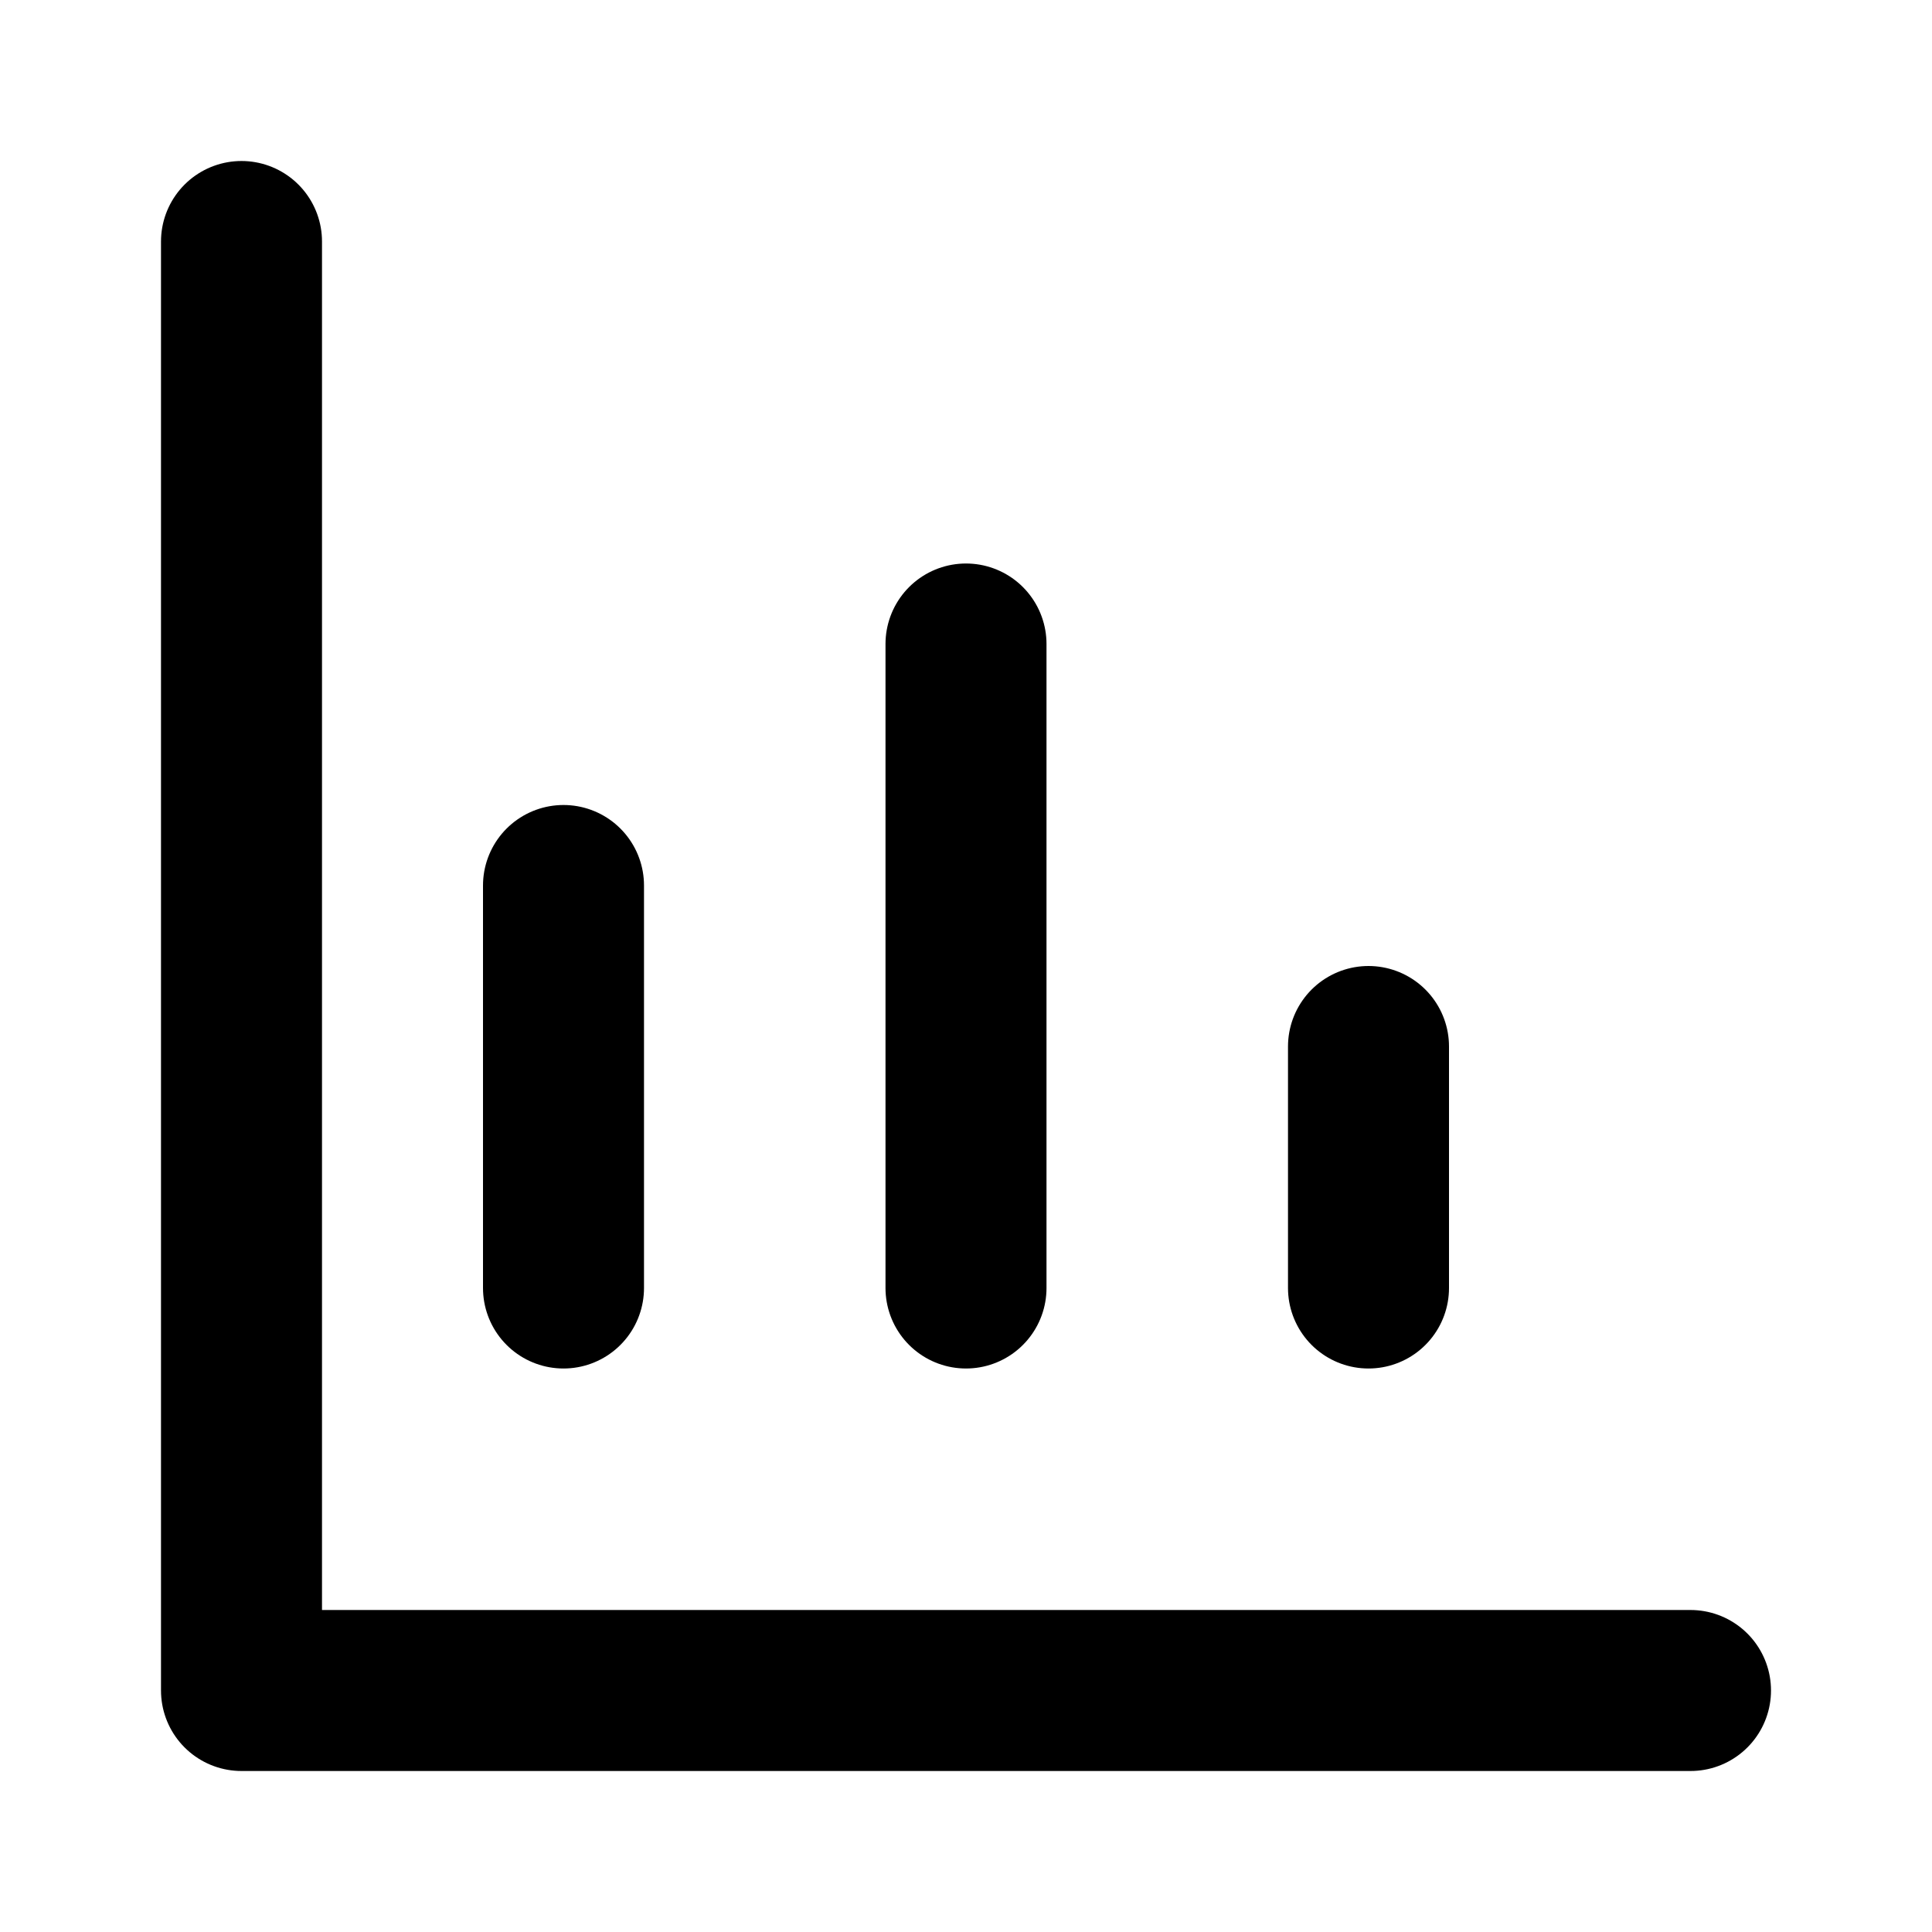
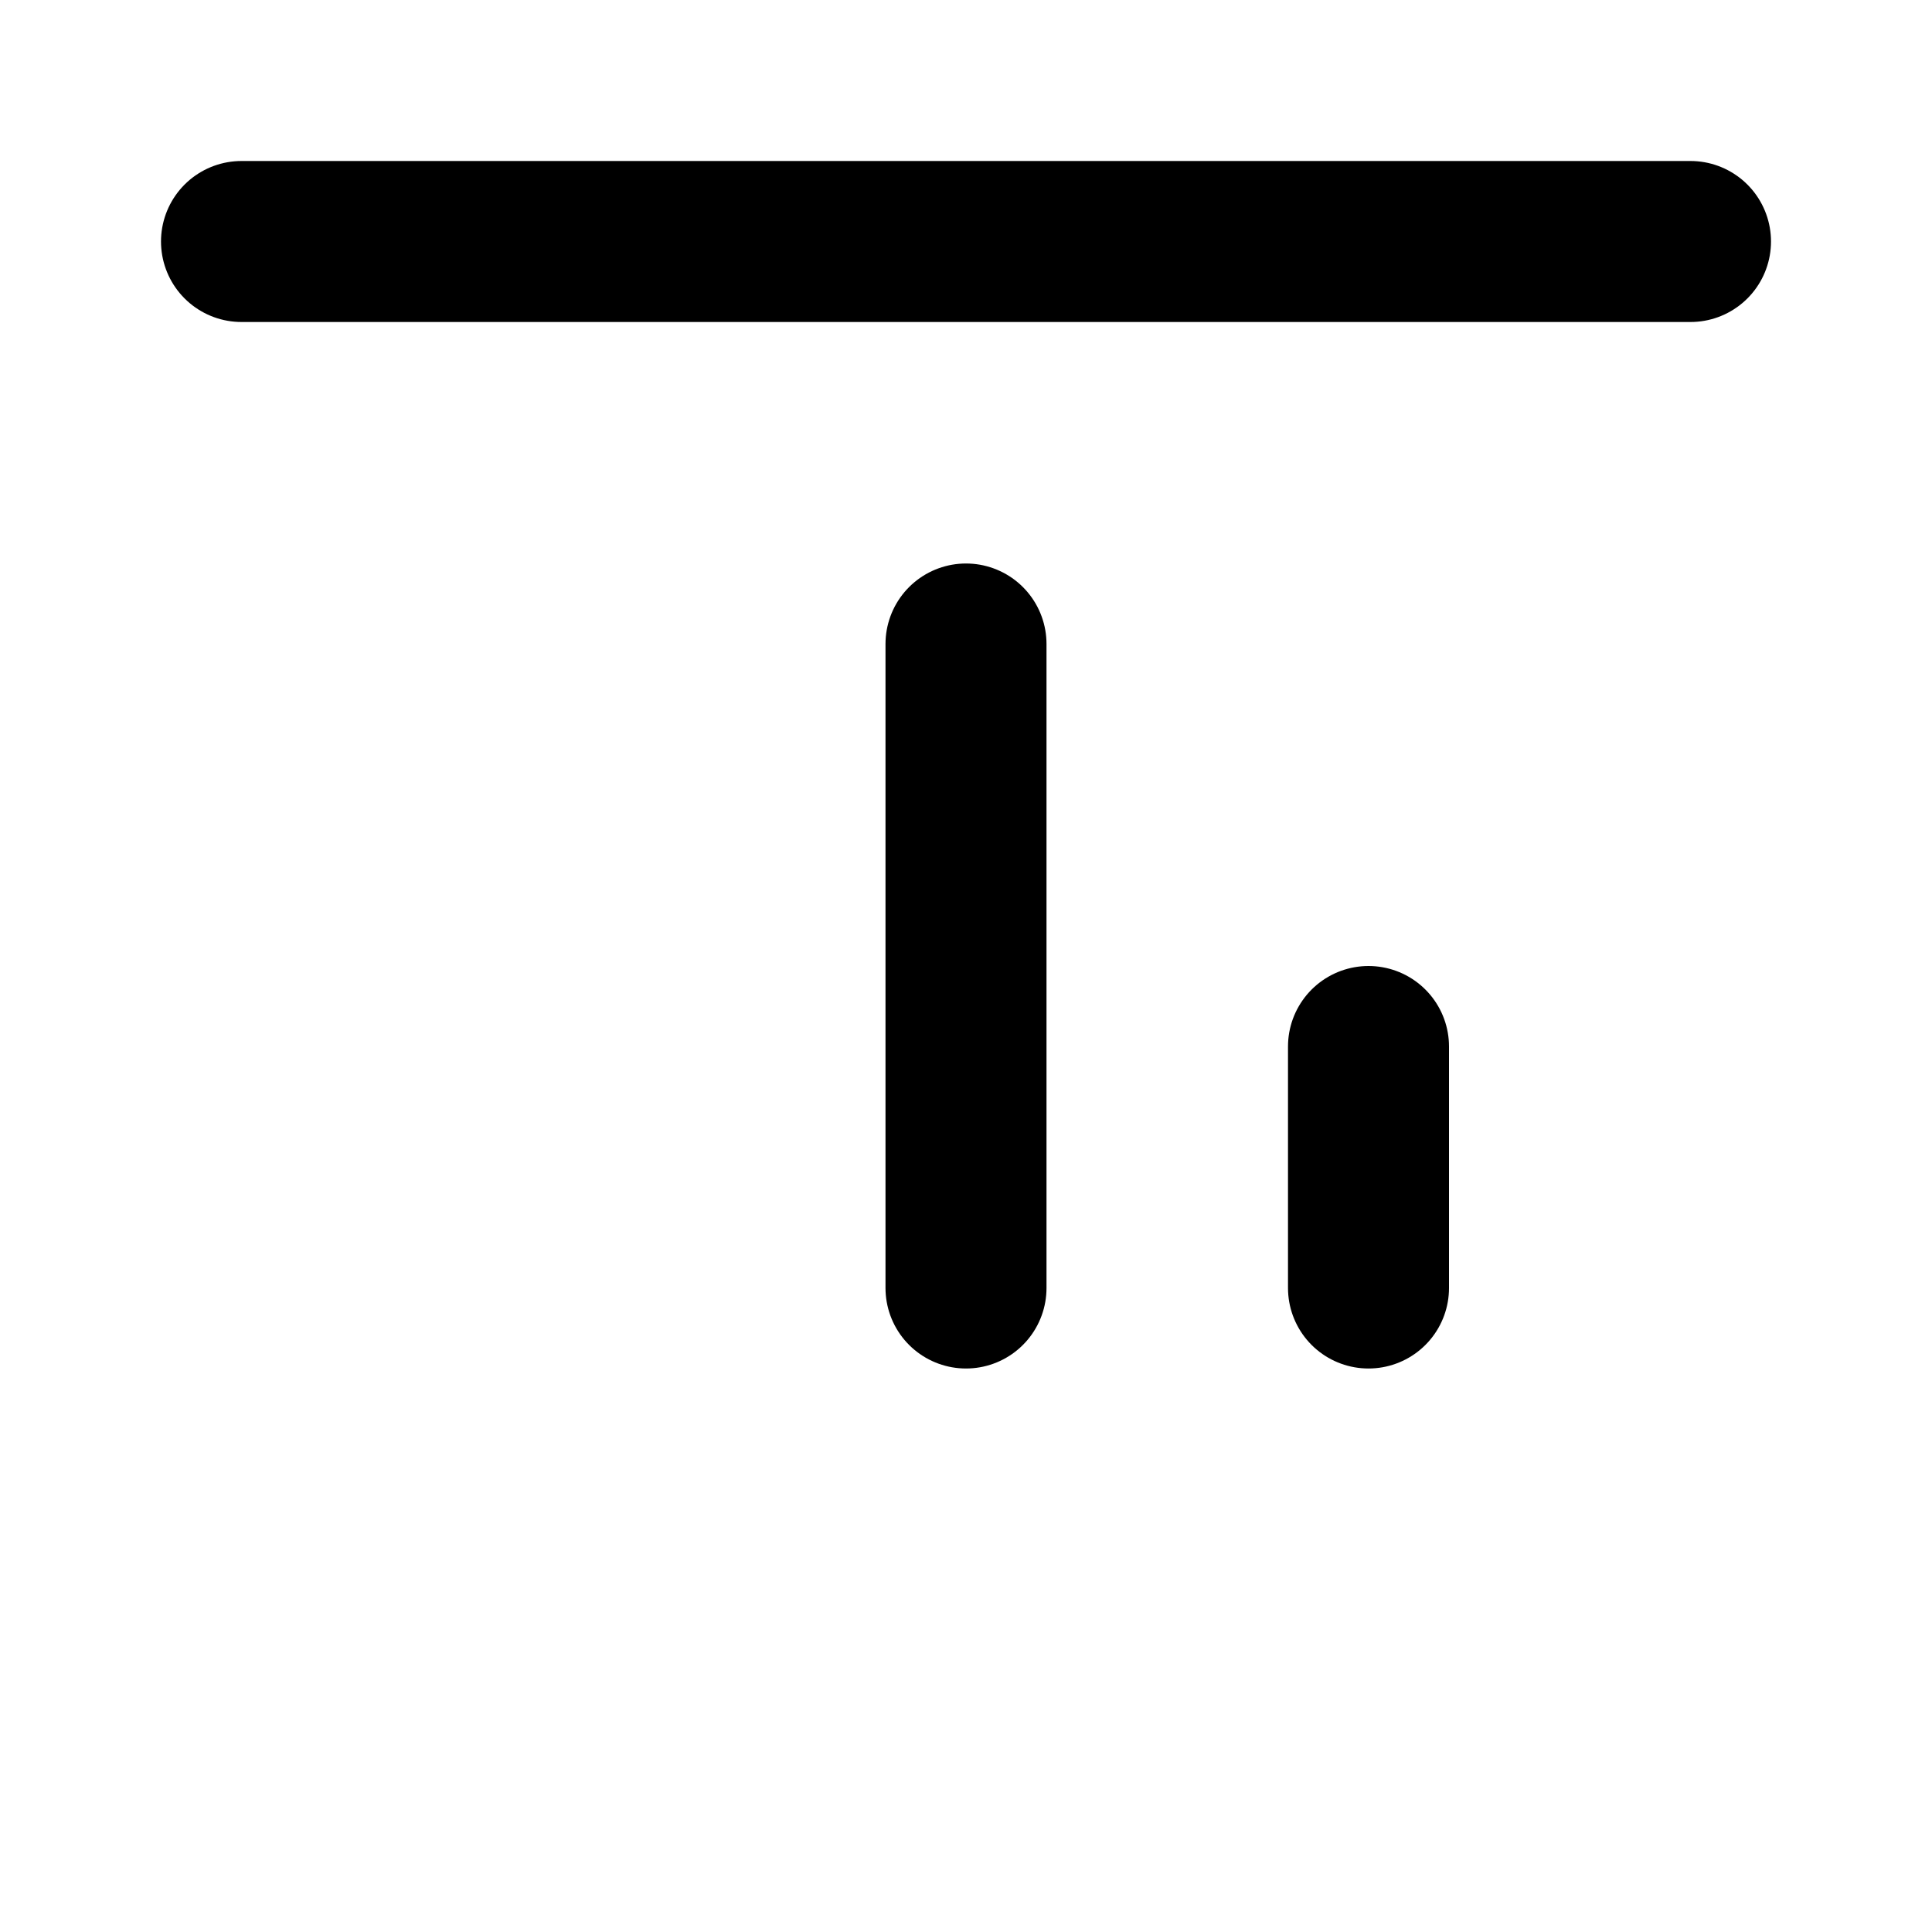
<svg xmlns="http://www.w3.org/2000/svg" width="24" height="24" viewBox="0 0 24 24" fill="none">
-   <path d="M3 3V21H21" stroke="currentColor" stroke-width="2" stroke-linecap="round" stroke-linejoin="round" />
-   <path d="M7 16V11" stroke="currentColor" stroke-width="2" stroke-linecap="round" />
+   <path d="M3 3H21" stroke="currentColor" stroke-width="2" stroke-linecap="round" stroke-linejoin="round" />
  <path d="M12 16V8" stroke="currentColor" stroke-width="2" stroke-linecap="round" />
  <path d="M17 16V13" stroke="currentColor" stroke-width="2" stroke-linecap="round" />
</svg>